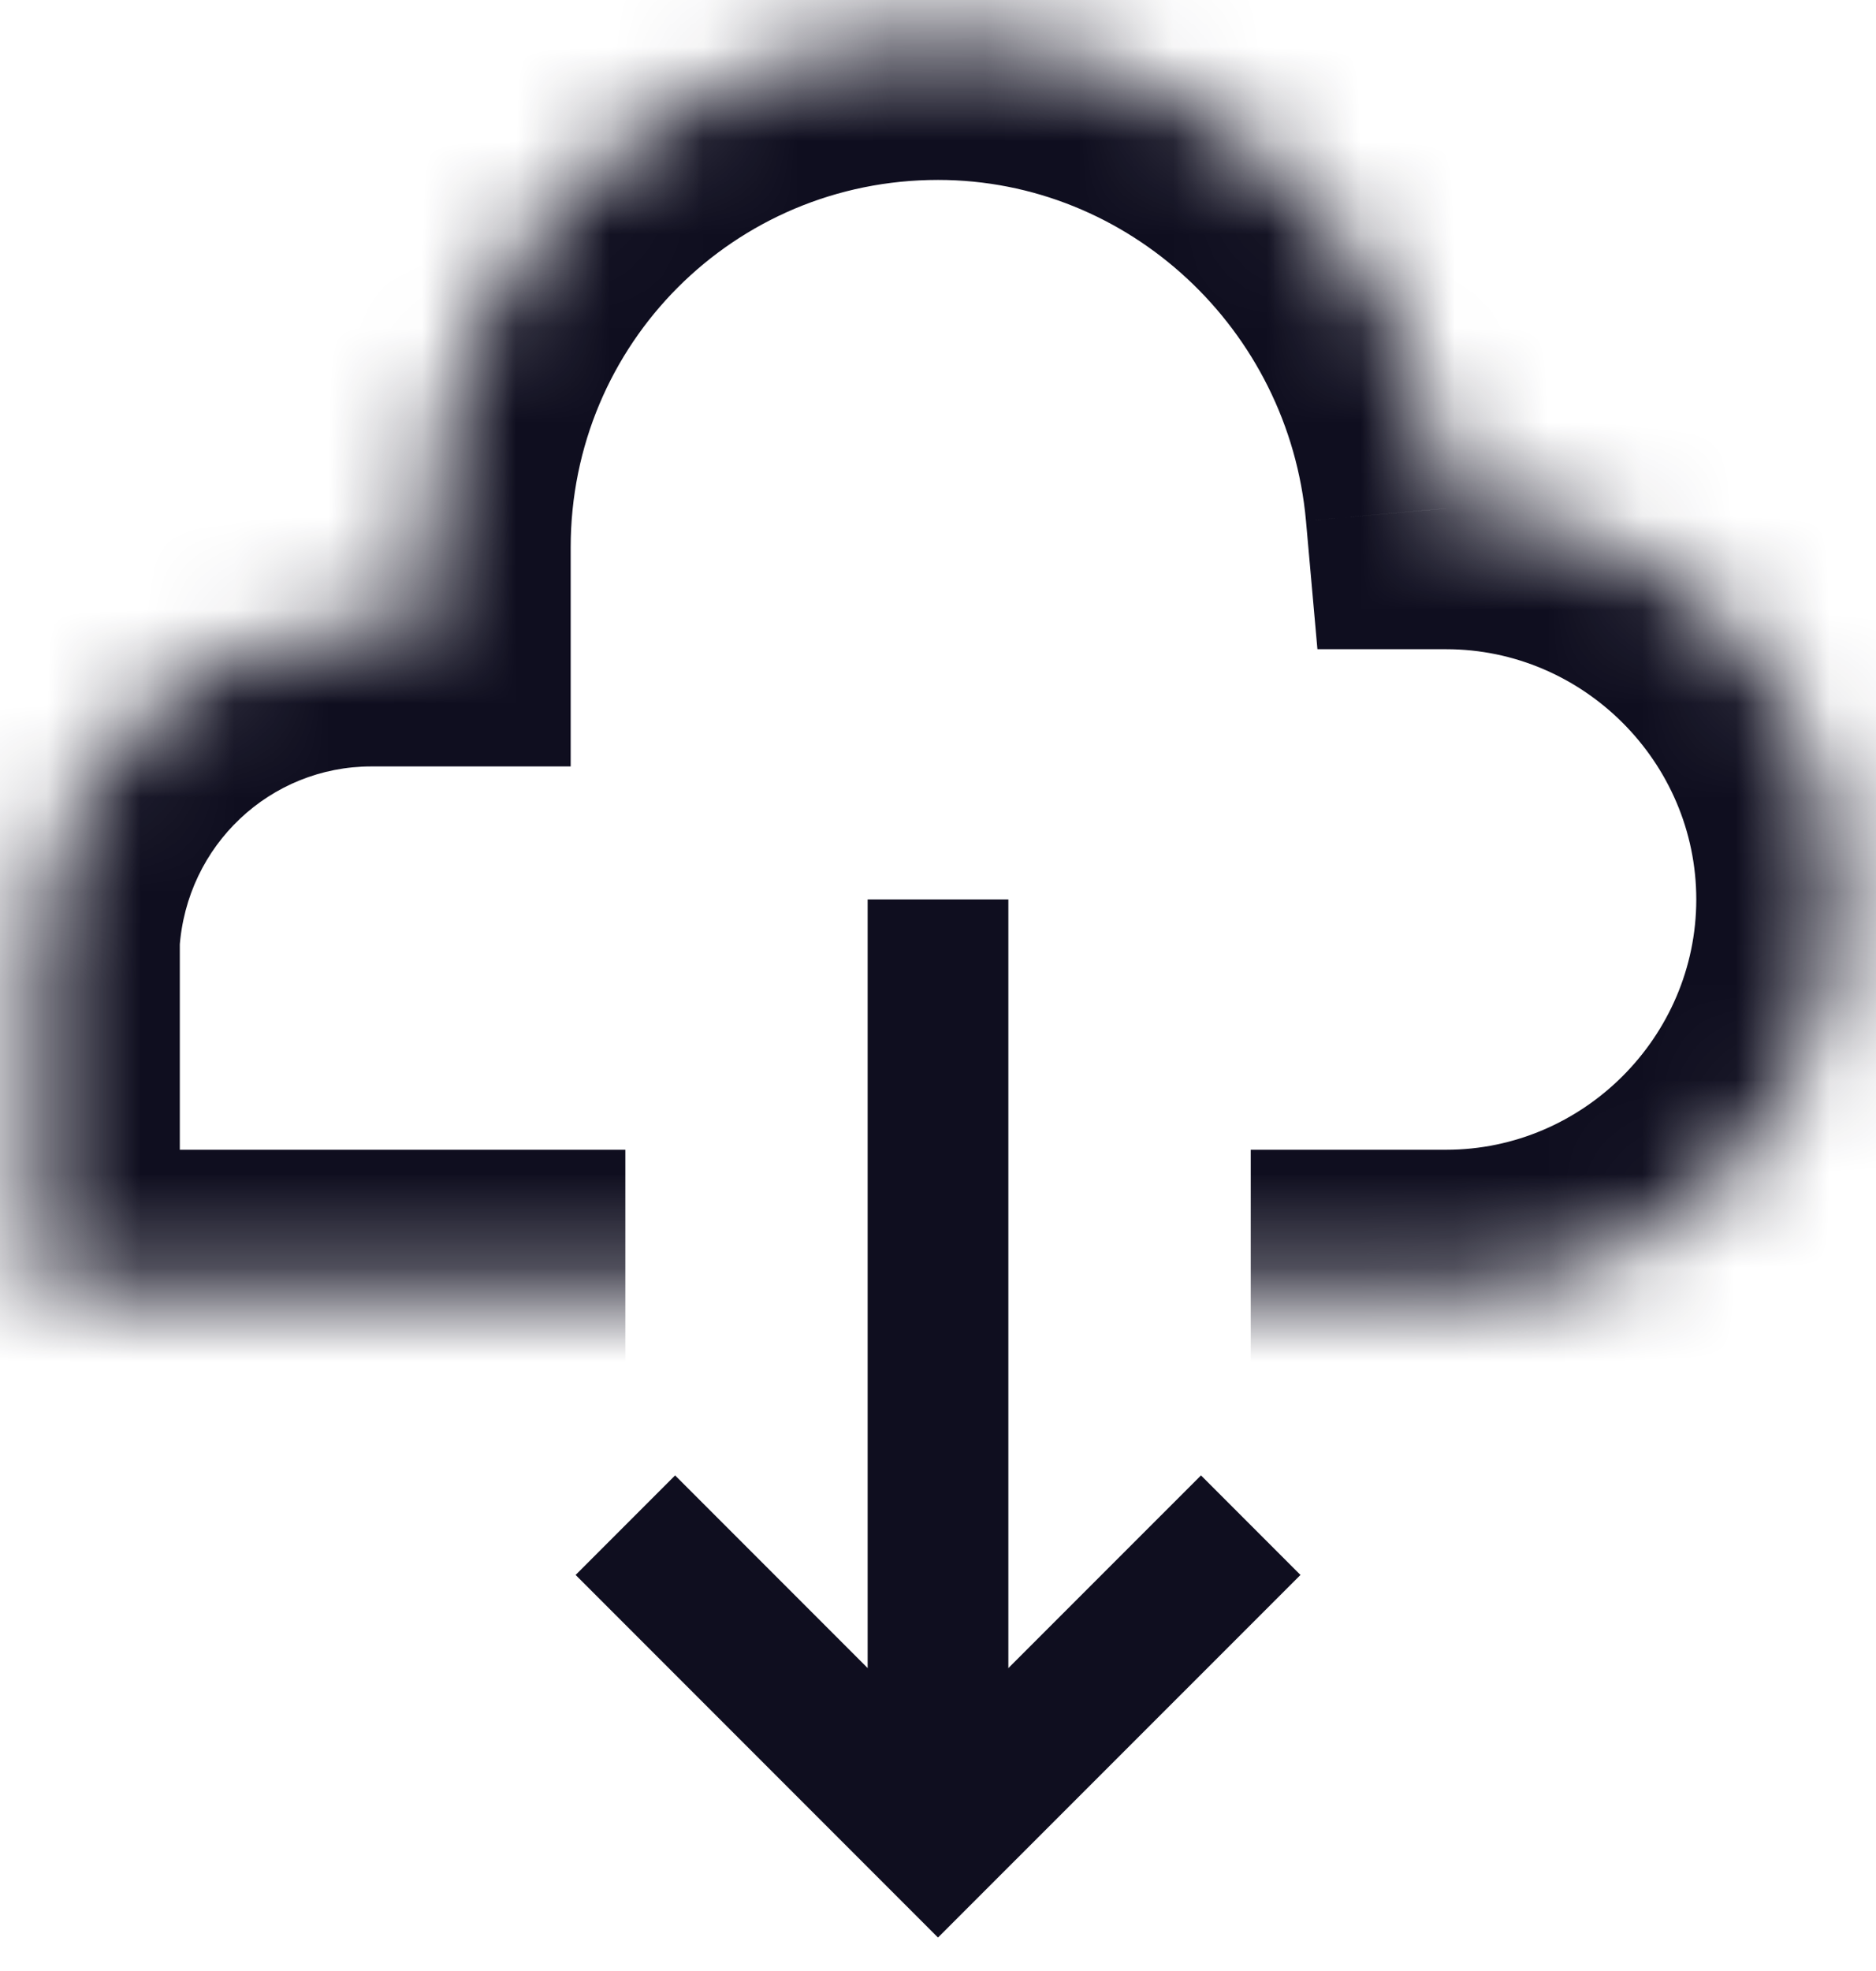
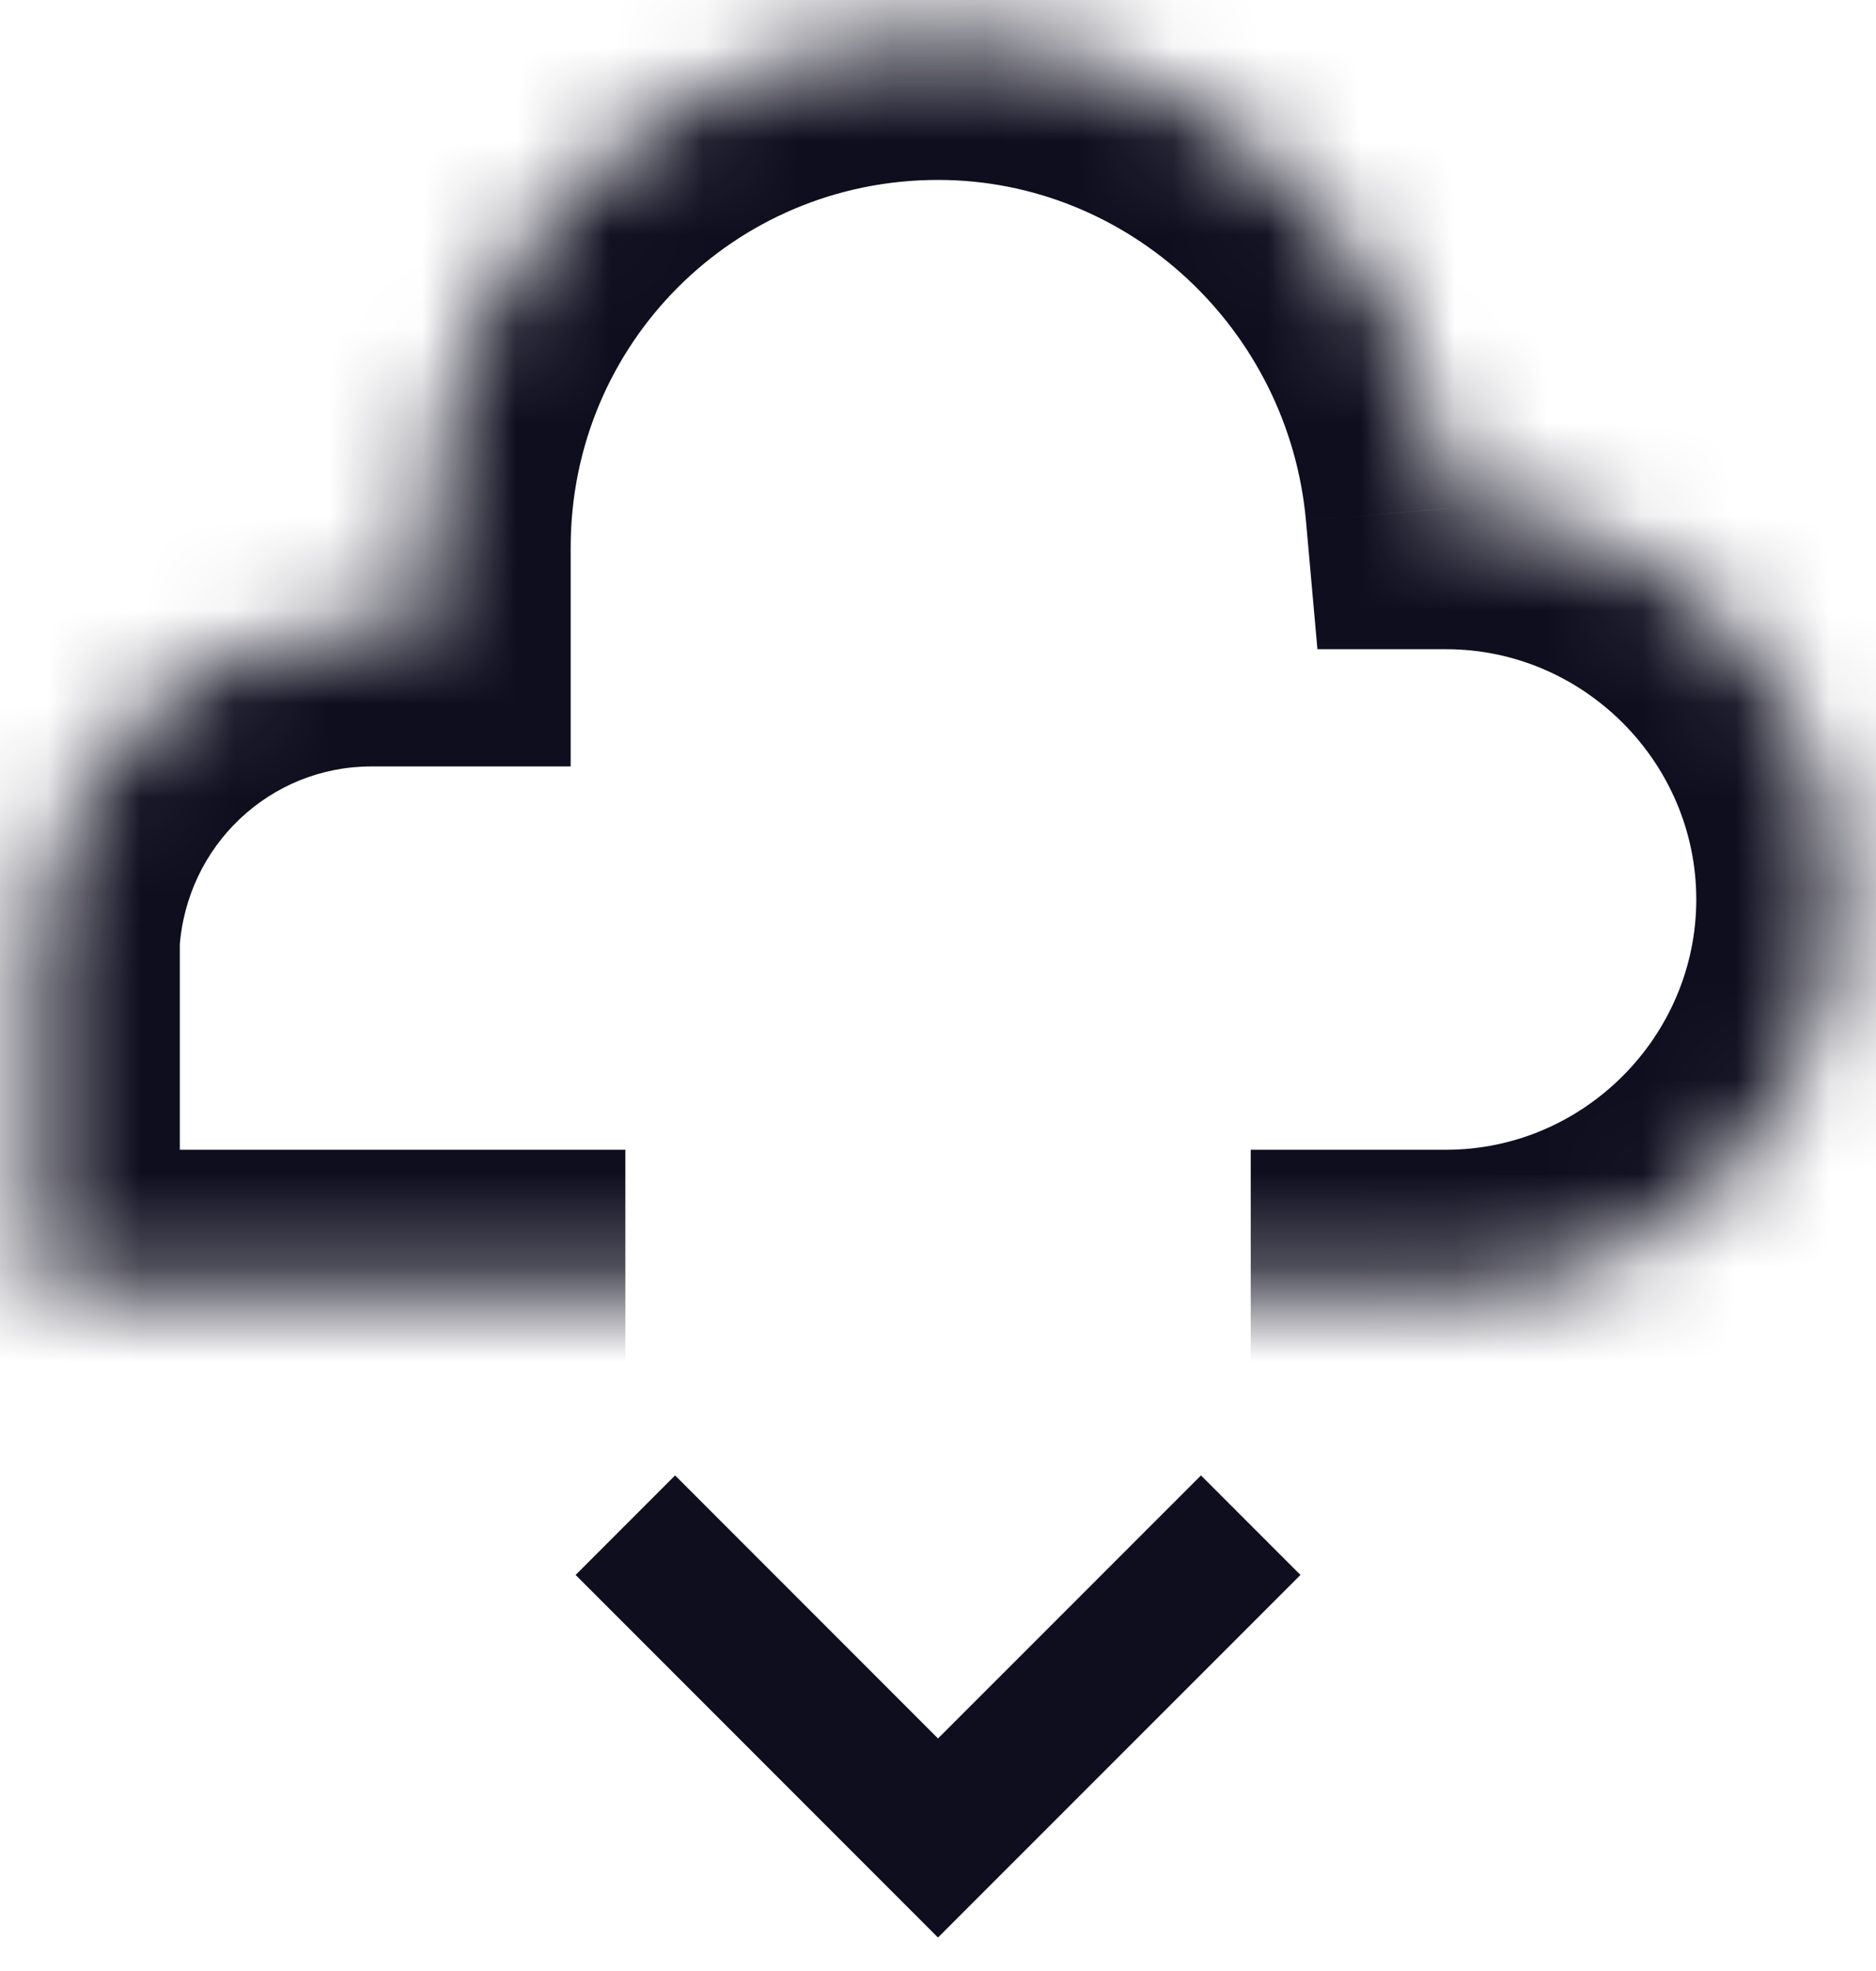
<svg xmlns="http://www.w3.org/2000/svg" width="20" height="21" viewBox="0 0 20 21" fill="none">
-   <path d="M10 9.583V19.583" stroke="#0F0E1F" stroke-width="1.5" stroke-miterlimit="10" />
  <path d="M6.667 16.25L10 19.583L13.334 16.25" stroke="#0F0E1F" stroke-width="1.5" stroke-miterlimit="10" />
  <mask id="path-3-inside-1_2_117" fill="white">
    <path d="M13.334 13.75H15.417C17.709 13.75 19.584 11.875 19.584 9.583C19.584 7.292 17.709 5.417 15.417 5.417C15.167 2.625 12.834 0.417 10 0.417C7 0.417 4.584 2.833 4.584 5.833V6.667H3.959C2.084 6.667 0.542 8.125 0.417 10V13.75H6.667" />
  </mask>
  <path d="M15.417 5.417L13.923 5.55L14.045 6.917H15.417V5.417ZM4.584 6.667V8.166H6.084V6.667H4.584ZM0.417 10L-1.08 9.9L-1.083 9.95V10H0.417ZM0.417 13.75H-1.083V15.25H0.417V13.75ZM13.334 15.25H15.417V12.25H13.334V15.25ZM15.417 15.25C18.537 15.25 21.084 12.703 21.084 9.583H18.084C18.084 11.046 16.88 12.25 15.417 12.25V15.25ZM21.084 9.583C21.084 6.463 18.537 3.917 15.417 3.917V6.917C16.88 6.917 18.084 8.12 18.084 9.583H21.084ZM16.911 5.283C16.594 1.741 13.633 -1.083 10 -1.083V1.917C12.034 1.917 13.74 3.509 13.923 5.55L16.911 5.283ZM10 -1.083C6.172 -1.083 3.084 2.005 3.084 5.833H6.084C6.084 3.662 7.829 1.917 10 1.917V-1.083ZM3.084 5.833V6.667H6.084V5.833H3.084ZM4.584 5.167H3.959V8.166H4.584V5.167ZM3.959 5.167C1.284 5.167 -0.903 7.247 -1.08 9.9L1.914 10.1C1.987 9.002 2.884 8.166 3.959 8.166V5.167ZM-1.083 10V13.75H1.917V10H-1.083ZM0.417 15.25H6.667V12.25H0.417V15.25Z" fill="#0F0E1F" mask="url(#path-3-inside-1_2_117)" />
</svg>